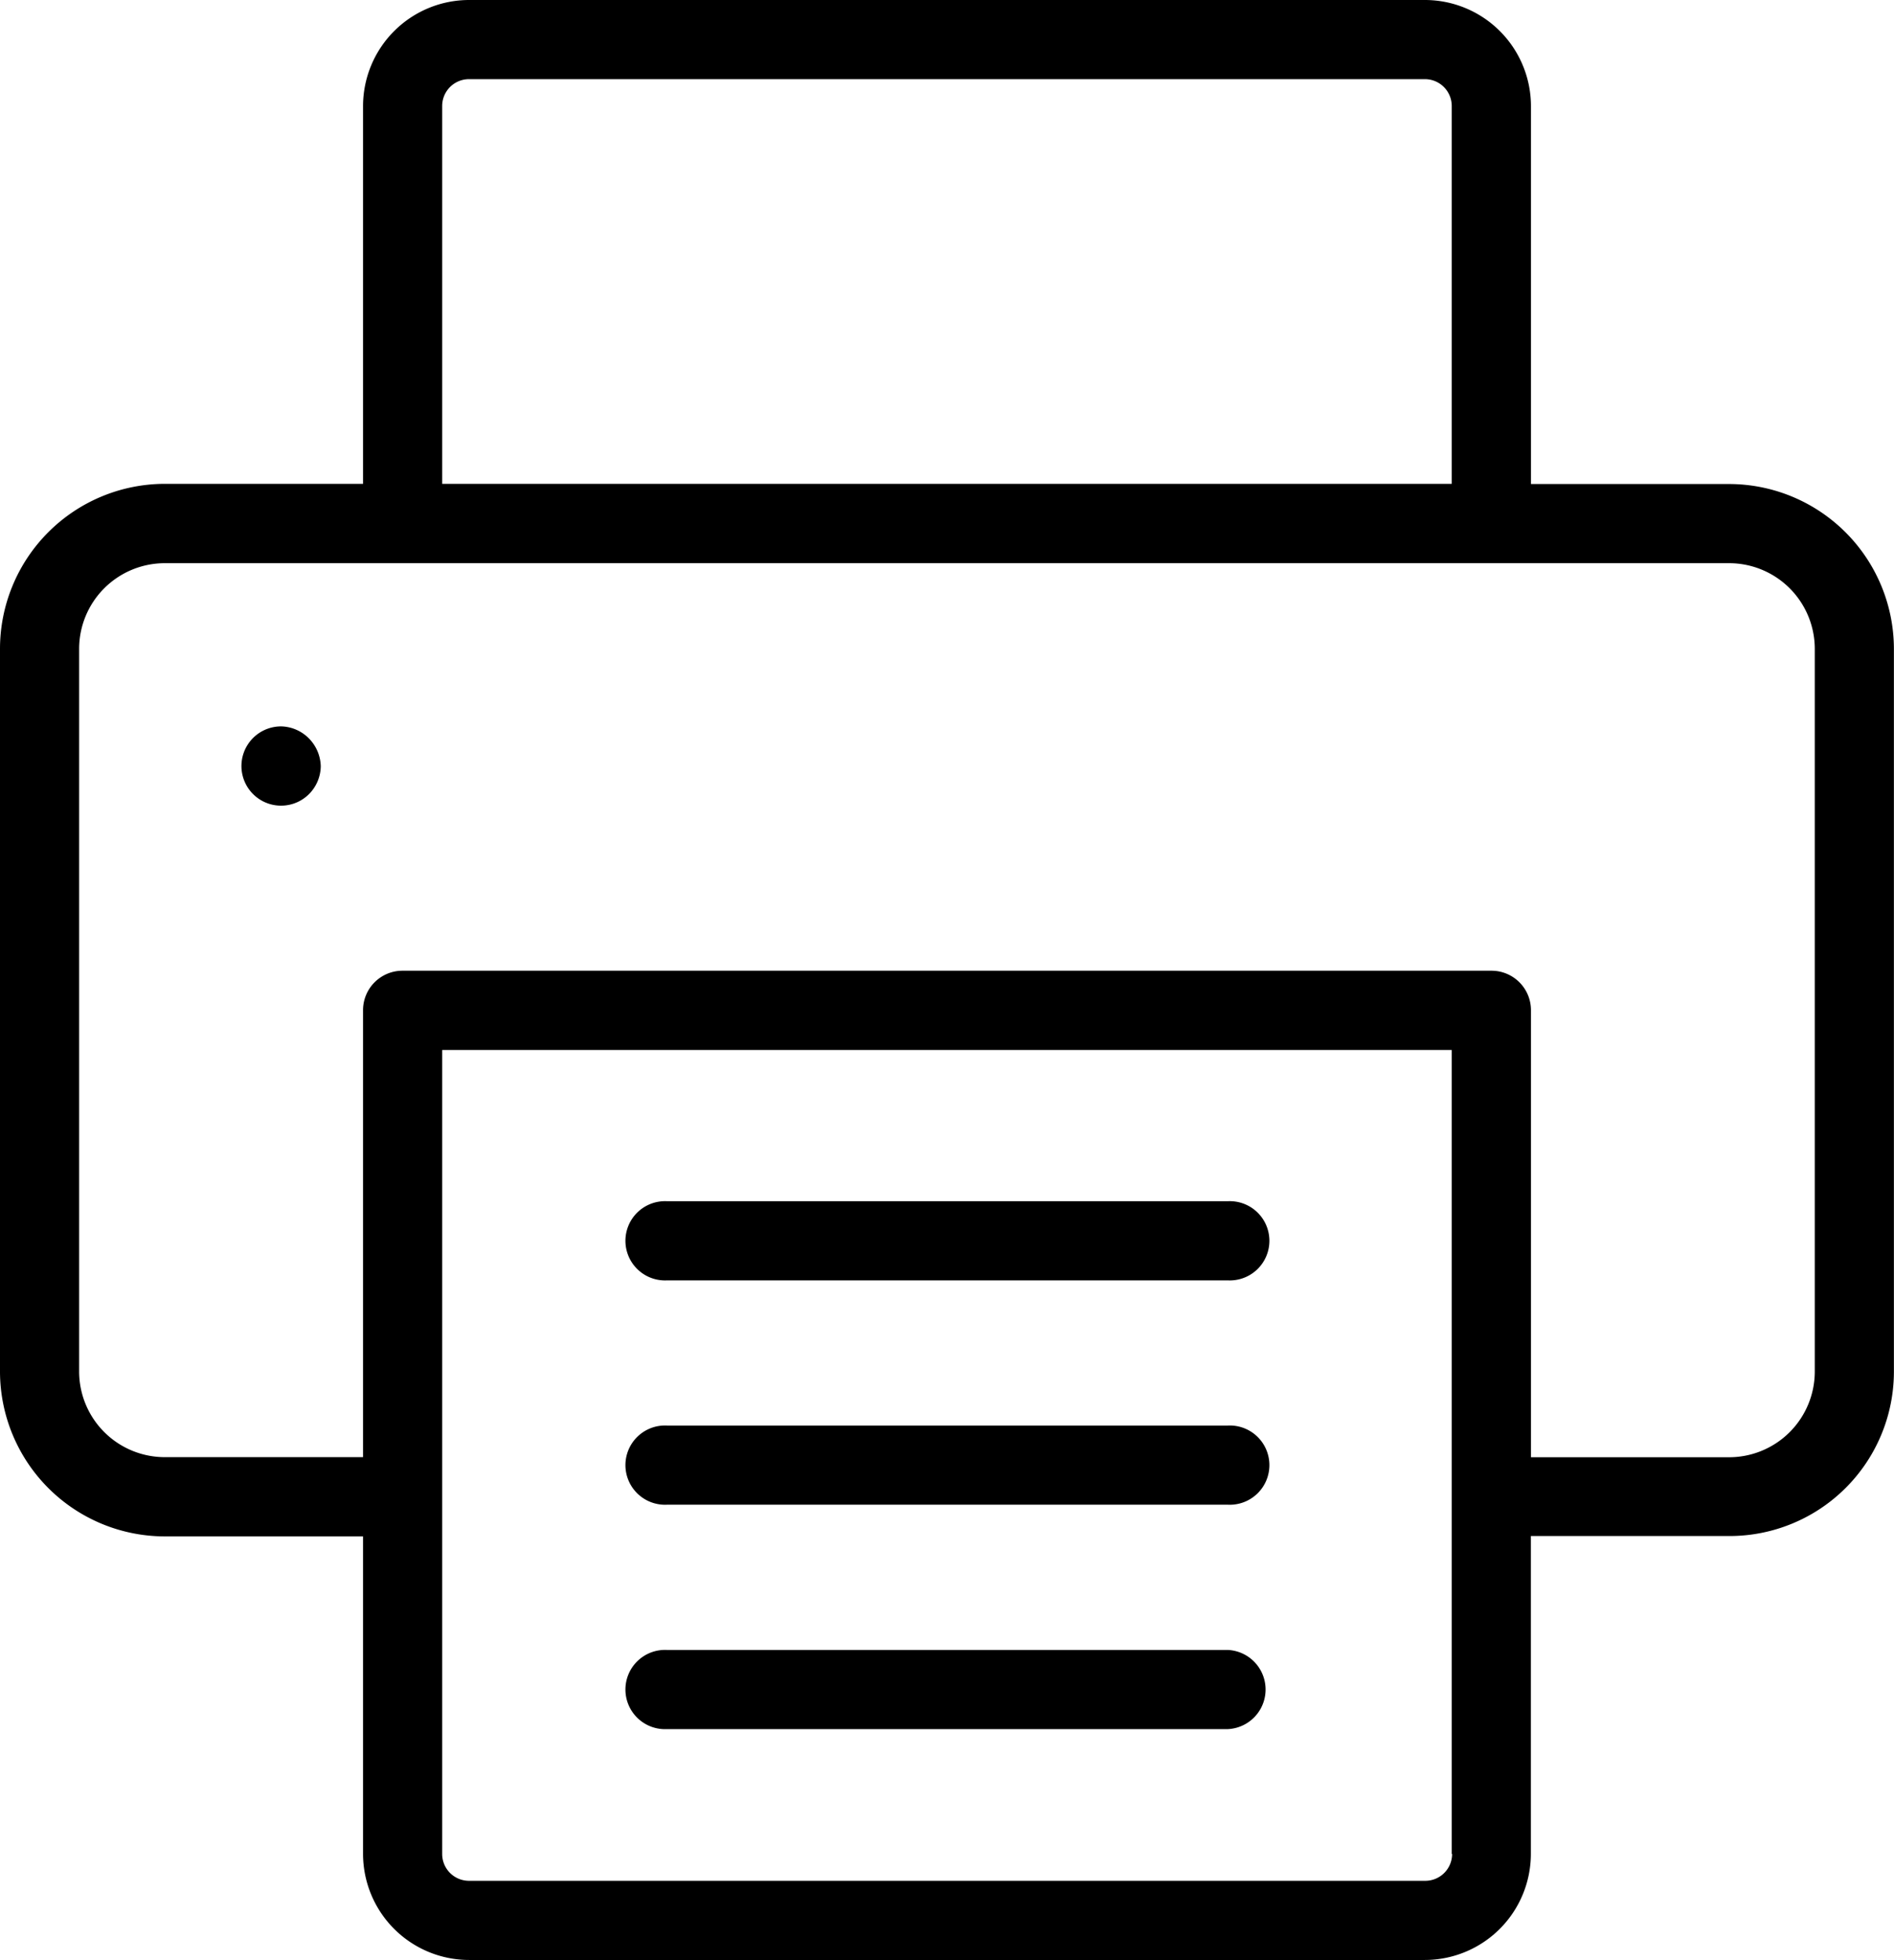
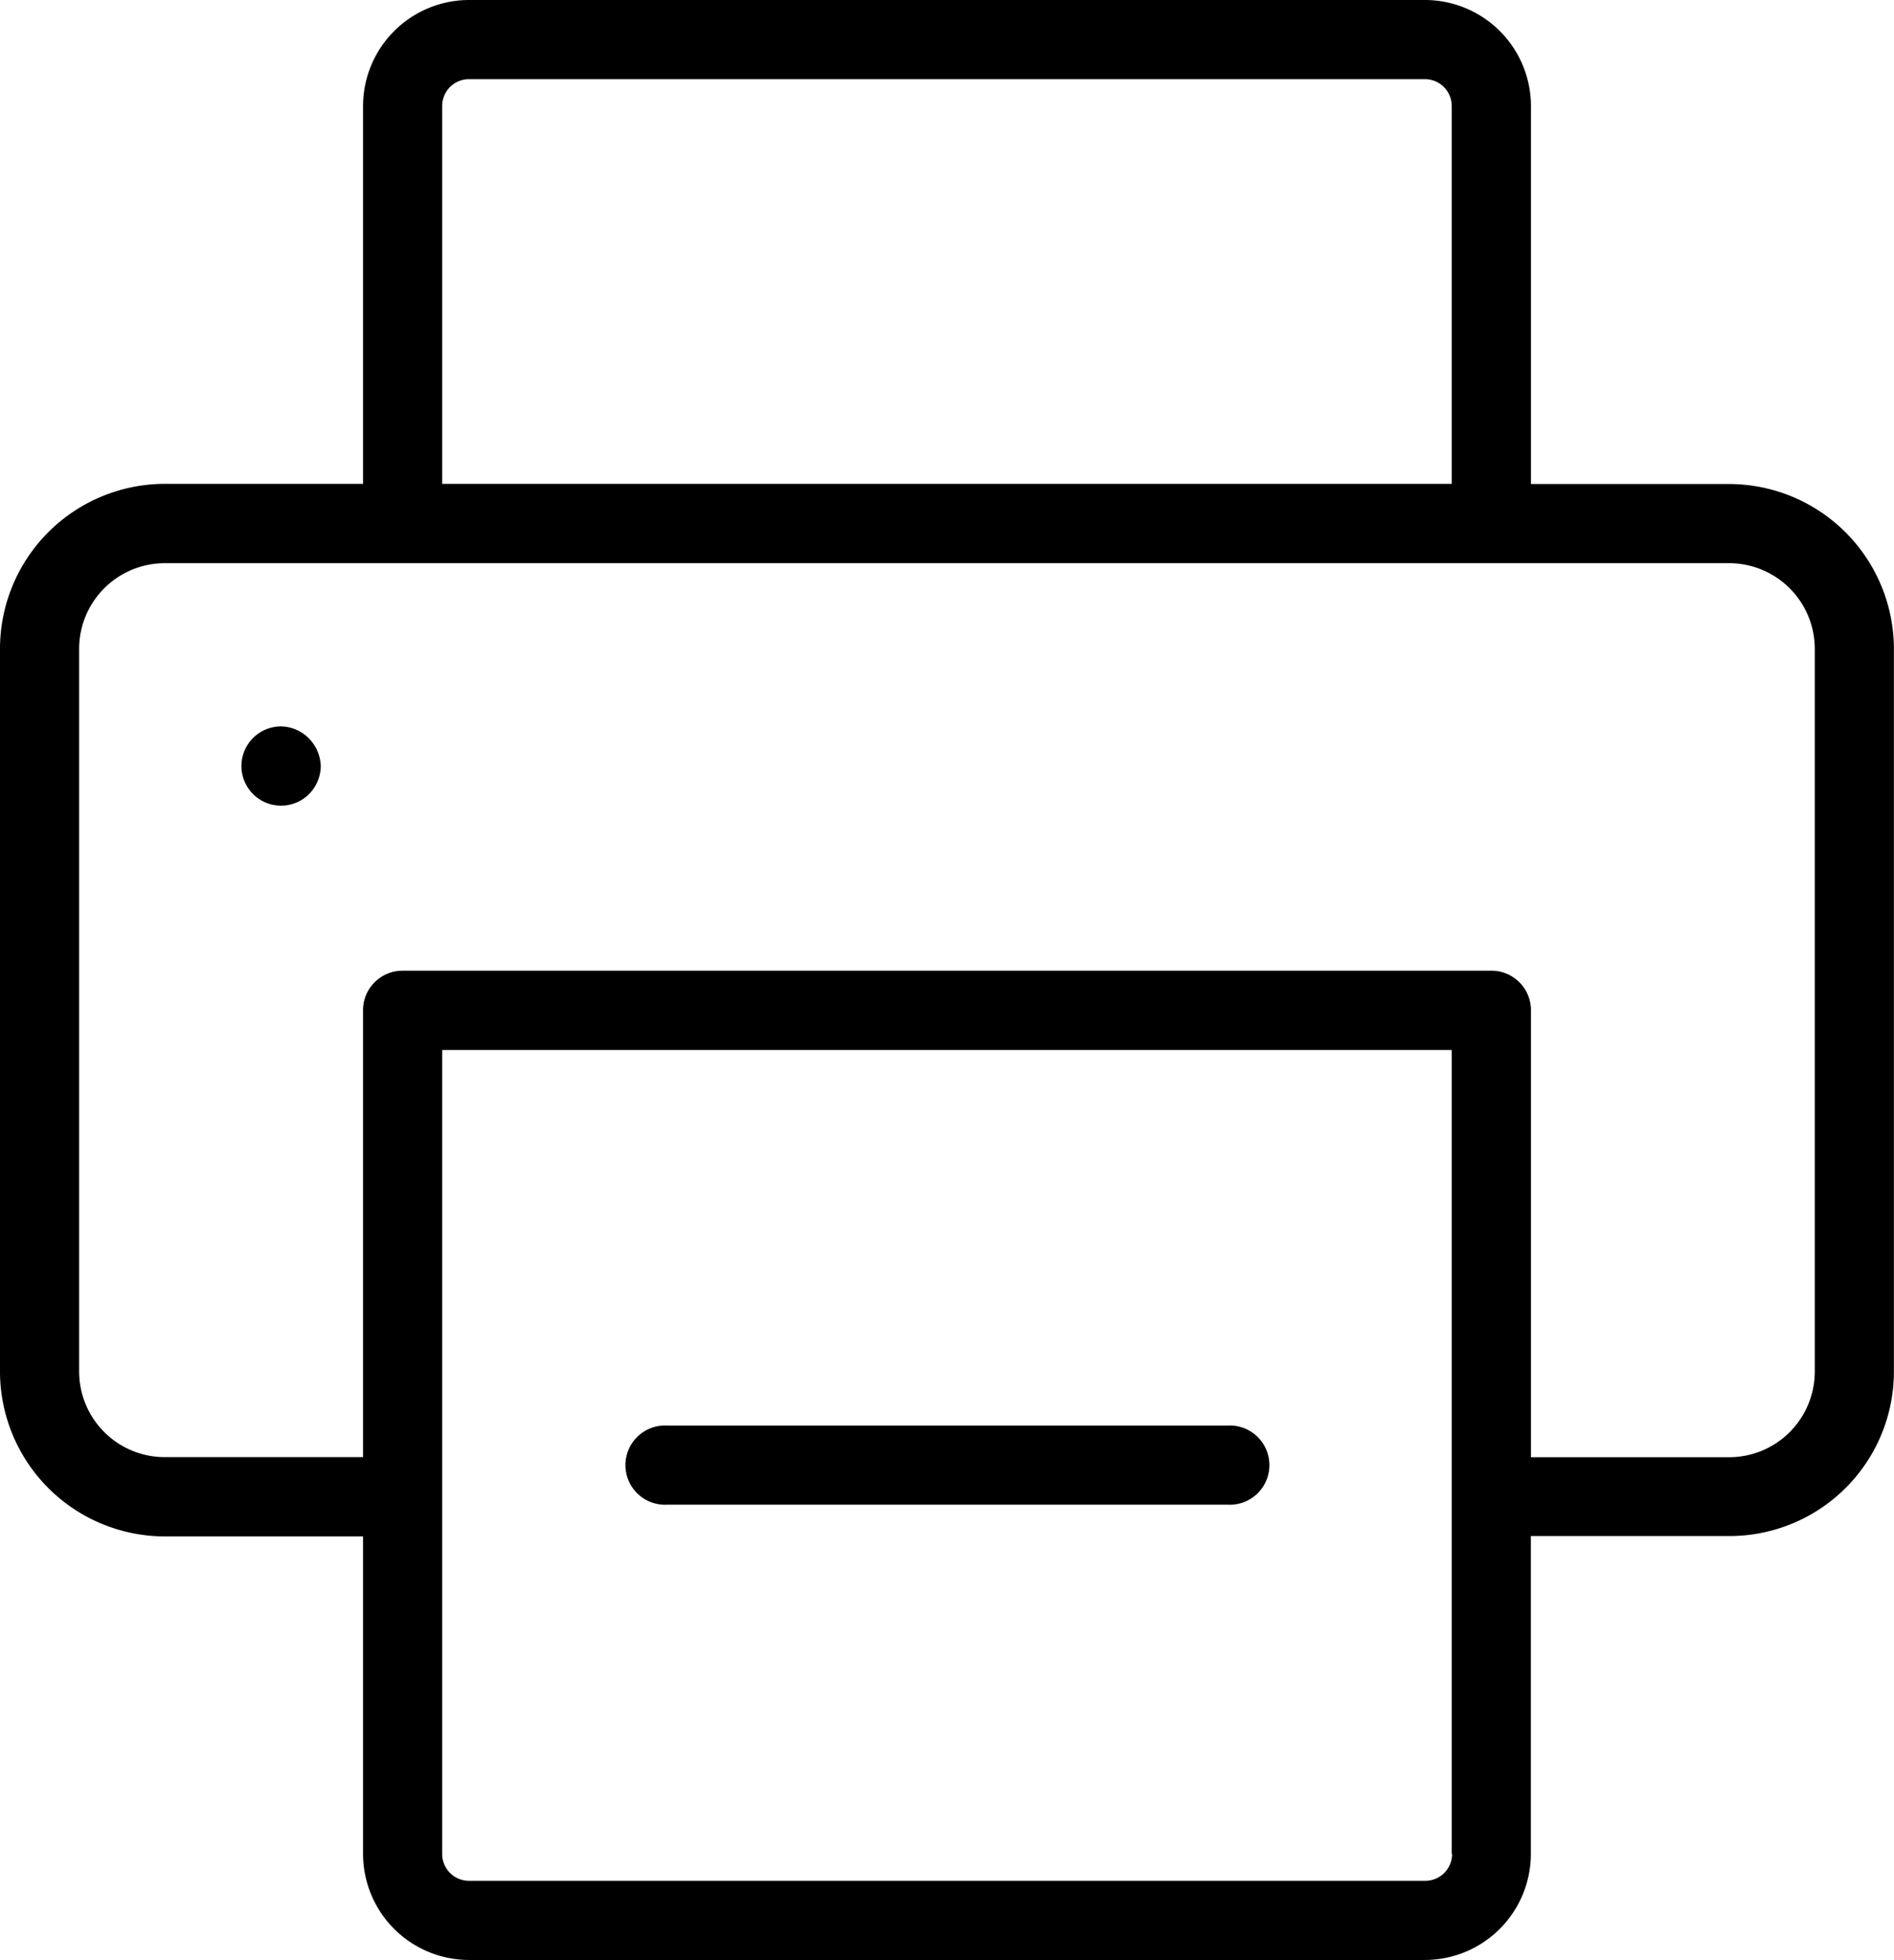
<svg xmlns="http://www.w3.org/2000/svg" width="20.56" height="21.267" viewBox="0 0 20.56 21.267">
  <g id="printer" transform="translate(-8.15)">
    <g id="Group_351" data-name="Group 351" transform="translate(8.15)">
      <path id="Path_490" data-name="Path 490" d="M28.709,14.882V7.04a1.791,1.791,0,0,0-1.788-1.788H24.769V1.15A1.152,1.152,0,0,0,23.618,0H13.241a1.152,1.152,0,0,0-1.15,1.15v4.1H9.938A1.791,1.791,0,0,0,8.15,7.04v7.843a1.791,1.791,0,0,0,1.788,1.788h2.153v3.446a1.152,1.152,0,0,0,1.15,1.15H23.618a1.152,1.152,0,0,0,1.15-1.15v-3.45h2.153A1.785,1.785,0,0,0,28.709,14.882ZM12.95,1.15a.291.291,0,0,1,.291-.291H23.618a.291.291,0,0,1,.291.291v4.1H12.95ZM23.913,20.117a.291.291,0,0,1-.291.291H13.241a.291.291,0,0,1-.291-.291V11.393H23.909v8.724Zm3.937-5.234a.93.93,0,0,1-.929.929H24.769V10.963a.428.428,0,0,0-.43-.43H12.521a.428.428,0,0,0-.43.43v4.848H9.938a.93.93,0,0,1-.929-.929V7.04a.93.93,0,0,1,.929-.929H26.921a.93.93,0,0,1,.929.929v7.843Z" transform="translate(-8.15)" />
      <path id="Path_491" data-name="Path 491" d="M69.08,181.6a.43.43,0,1,0,.3.733.438.438,0,0,0,.126-.3.446.446,0,0,0-.126-.3A.438.438,0,0,0,69.08,181.6Z" transform="translate(-66.024 -173.718)" />
      <path id="Path_492" data-name="Path 492" d="M165.48,357.259h6.089a.43.43,0,1,0,0-.859H165.48a.43.43,0,1,0,0,.859Z" transform="translate(-158.24 -340.932)" />
-       <path id="Path_493" data-name="Path 493" d="M165.48,413.359h6.089a.43.43,0,0,0,0-.859H165.48a.43.43,0,1,0,0,.859Z" transform="translate(-158.24 -394.597)" />
-       <path id="Path_494" data-name="Path 494" d="M165.48,301.159h6.089a.43.43,0,1,0,0-.859H165.48a.43.43,0,1,0,0,.859Z" transform="translate(-158.24 -287.266)" />
    </g>
  </g>
</svg>